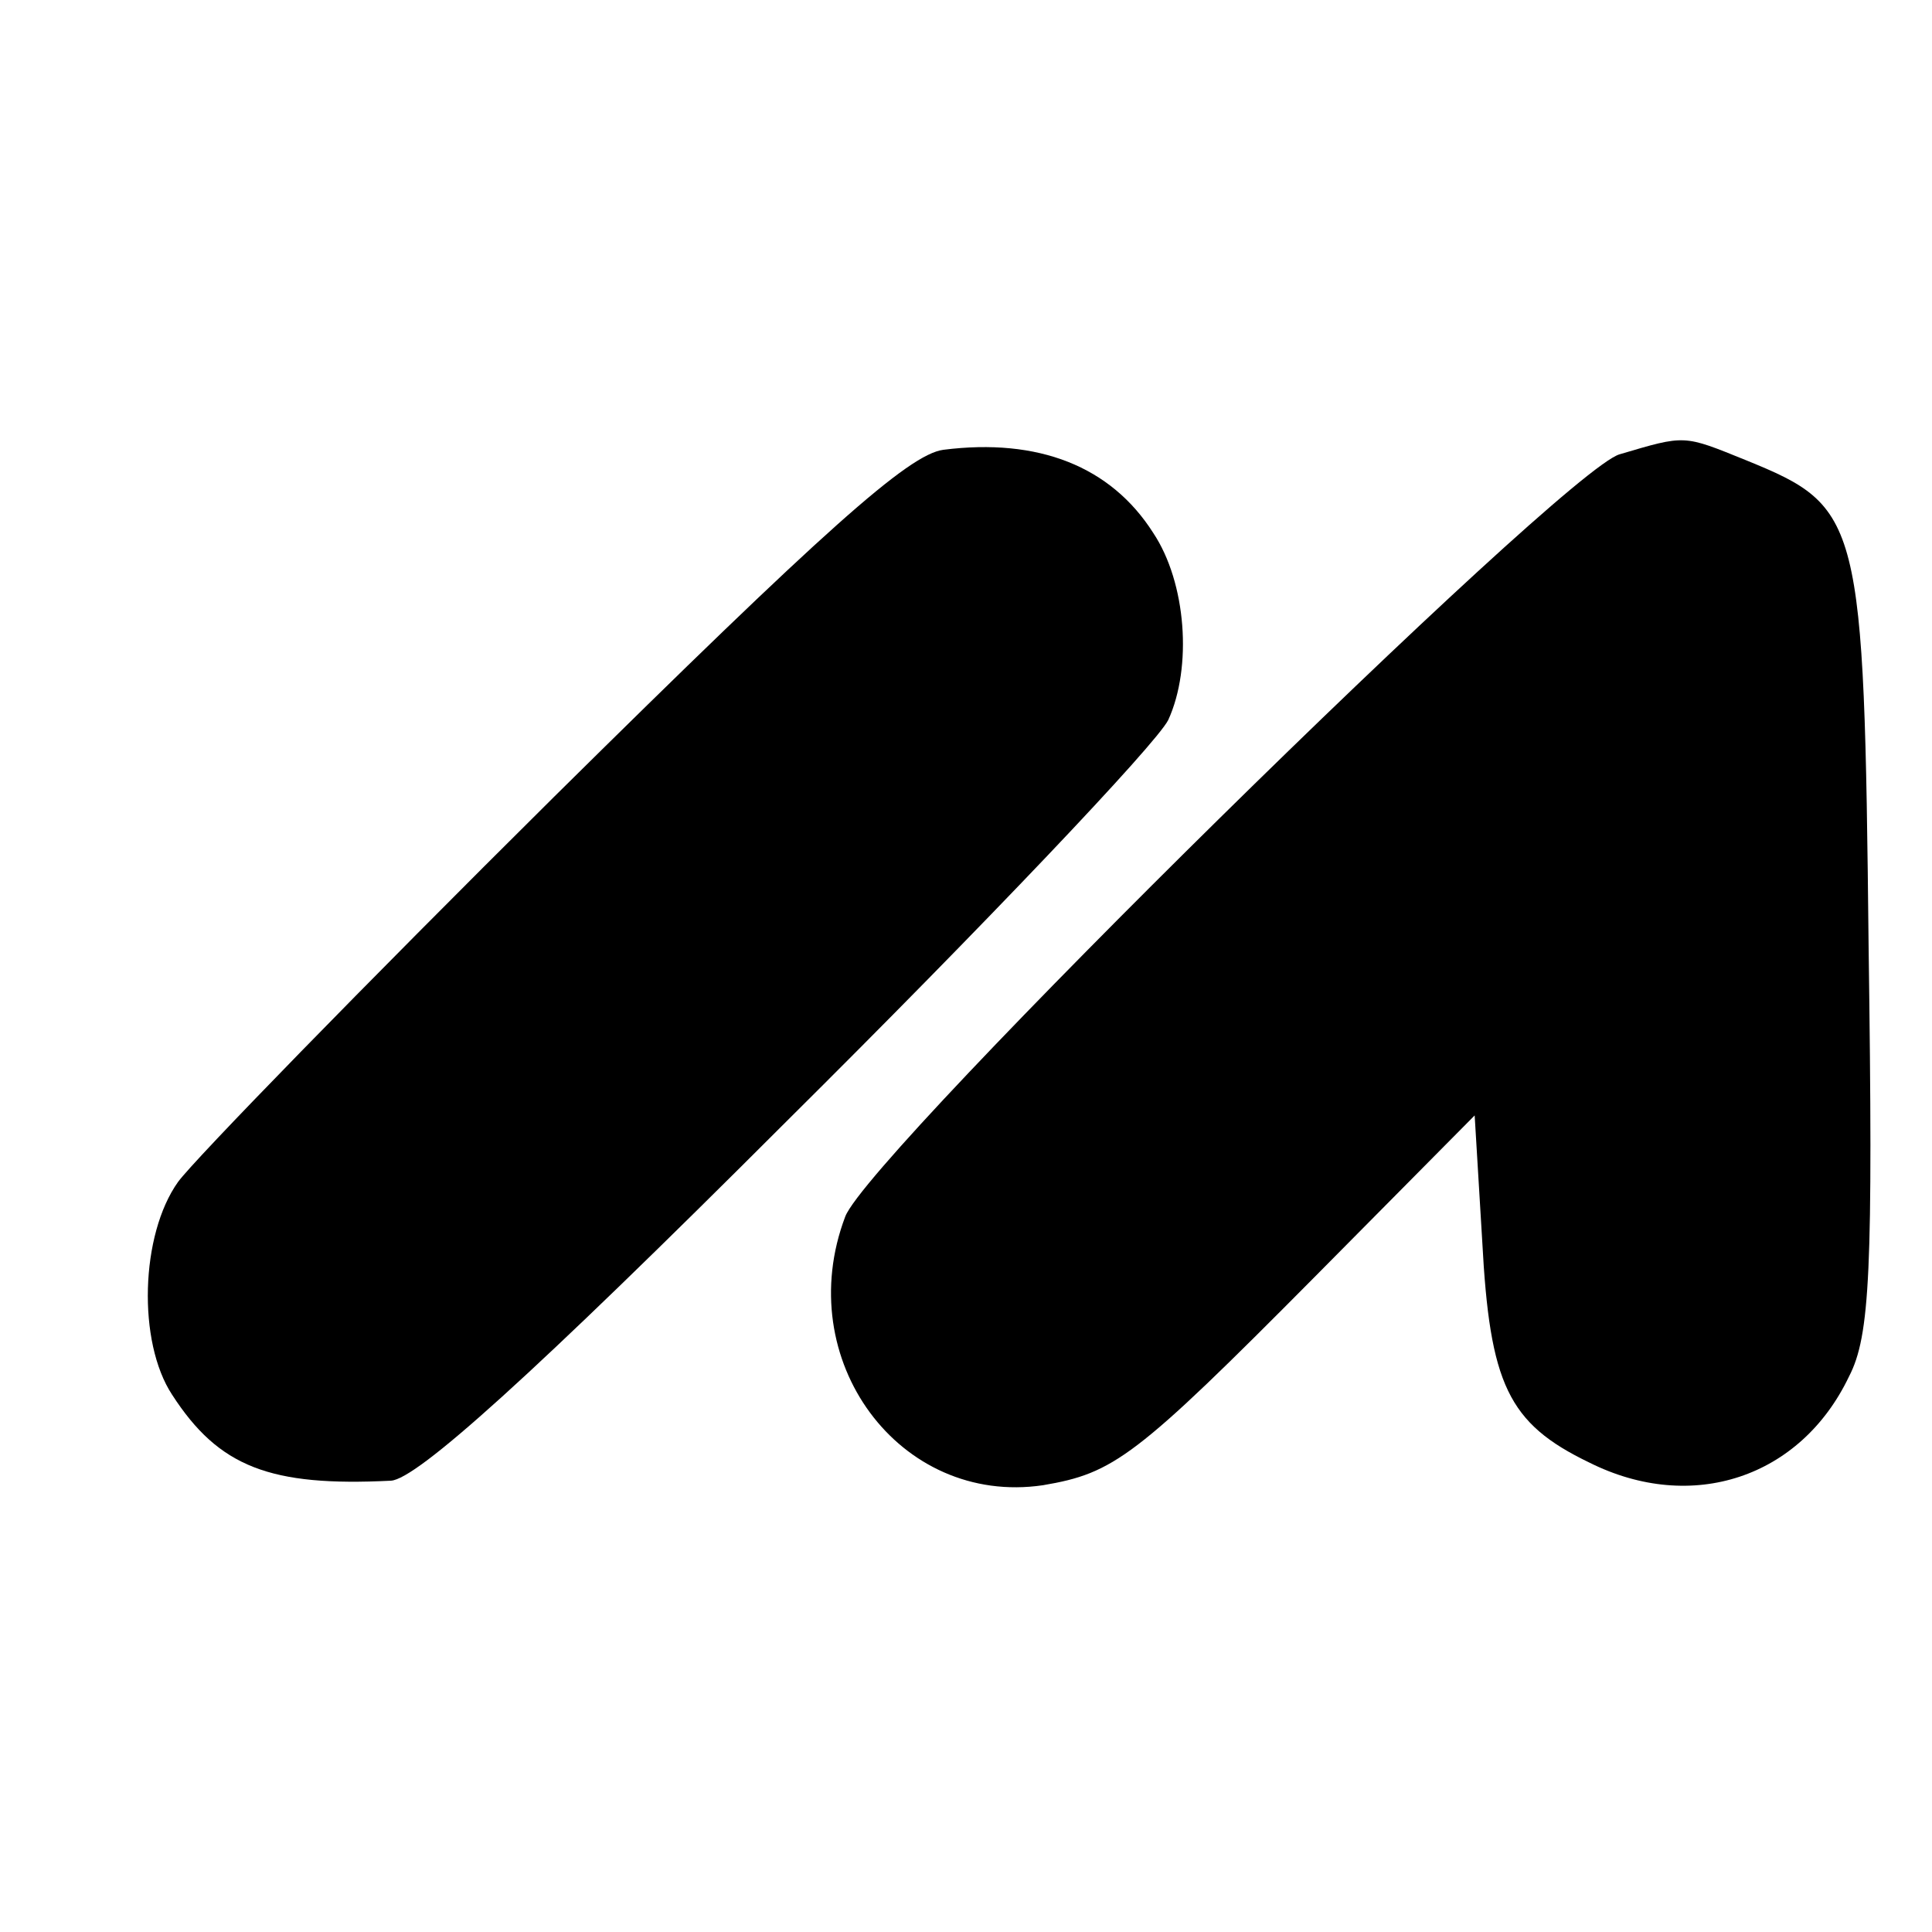
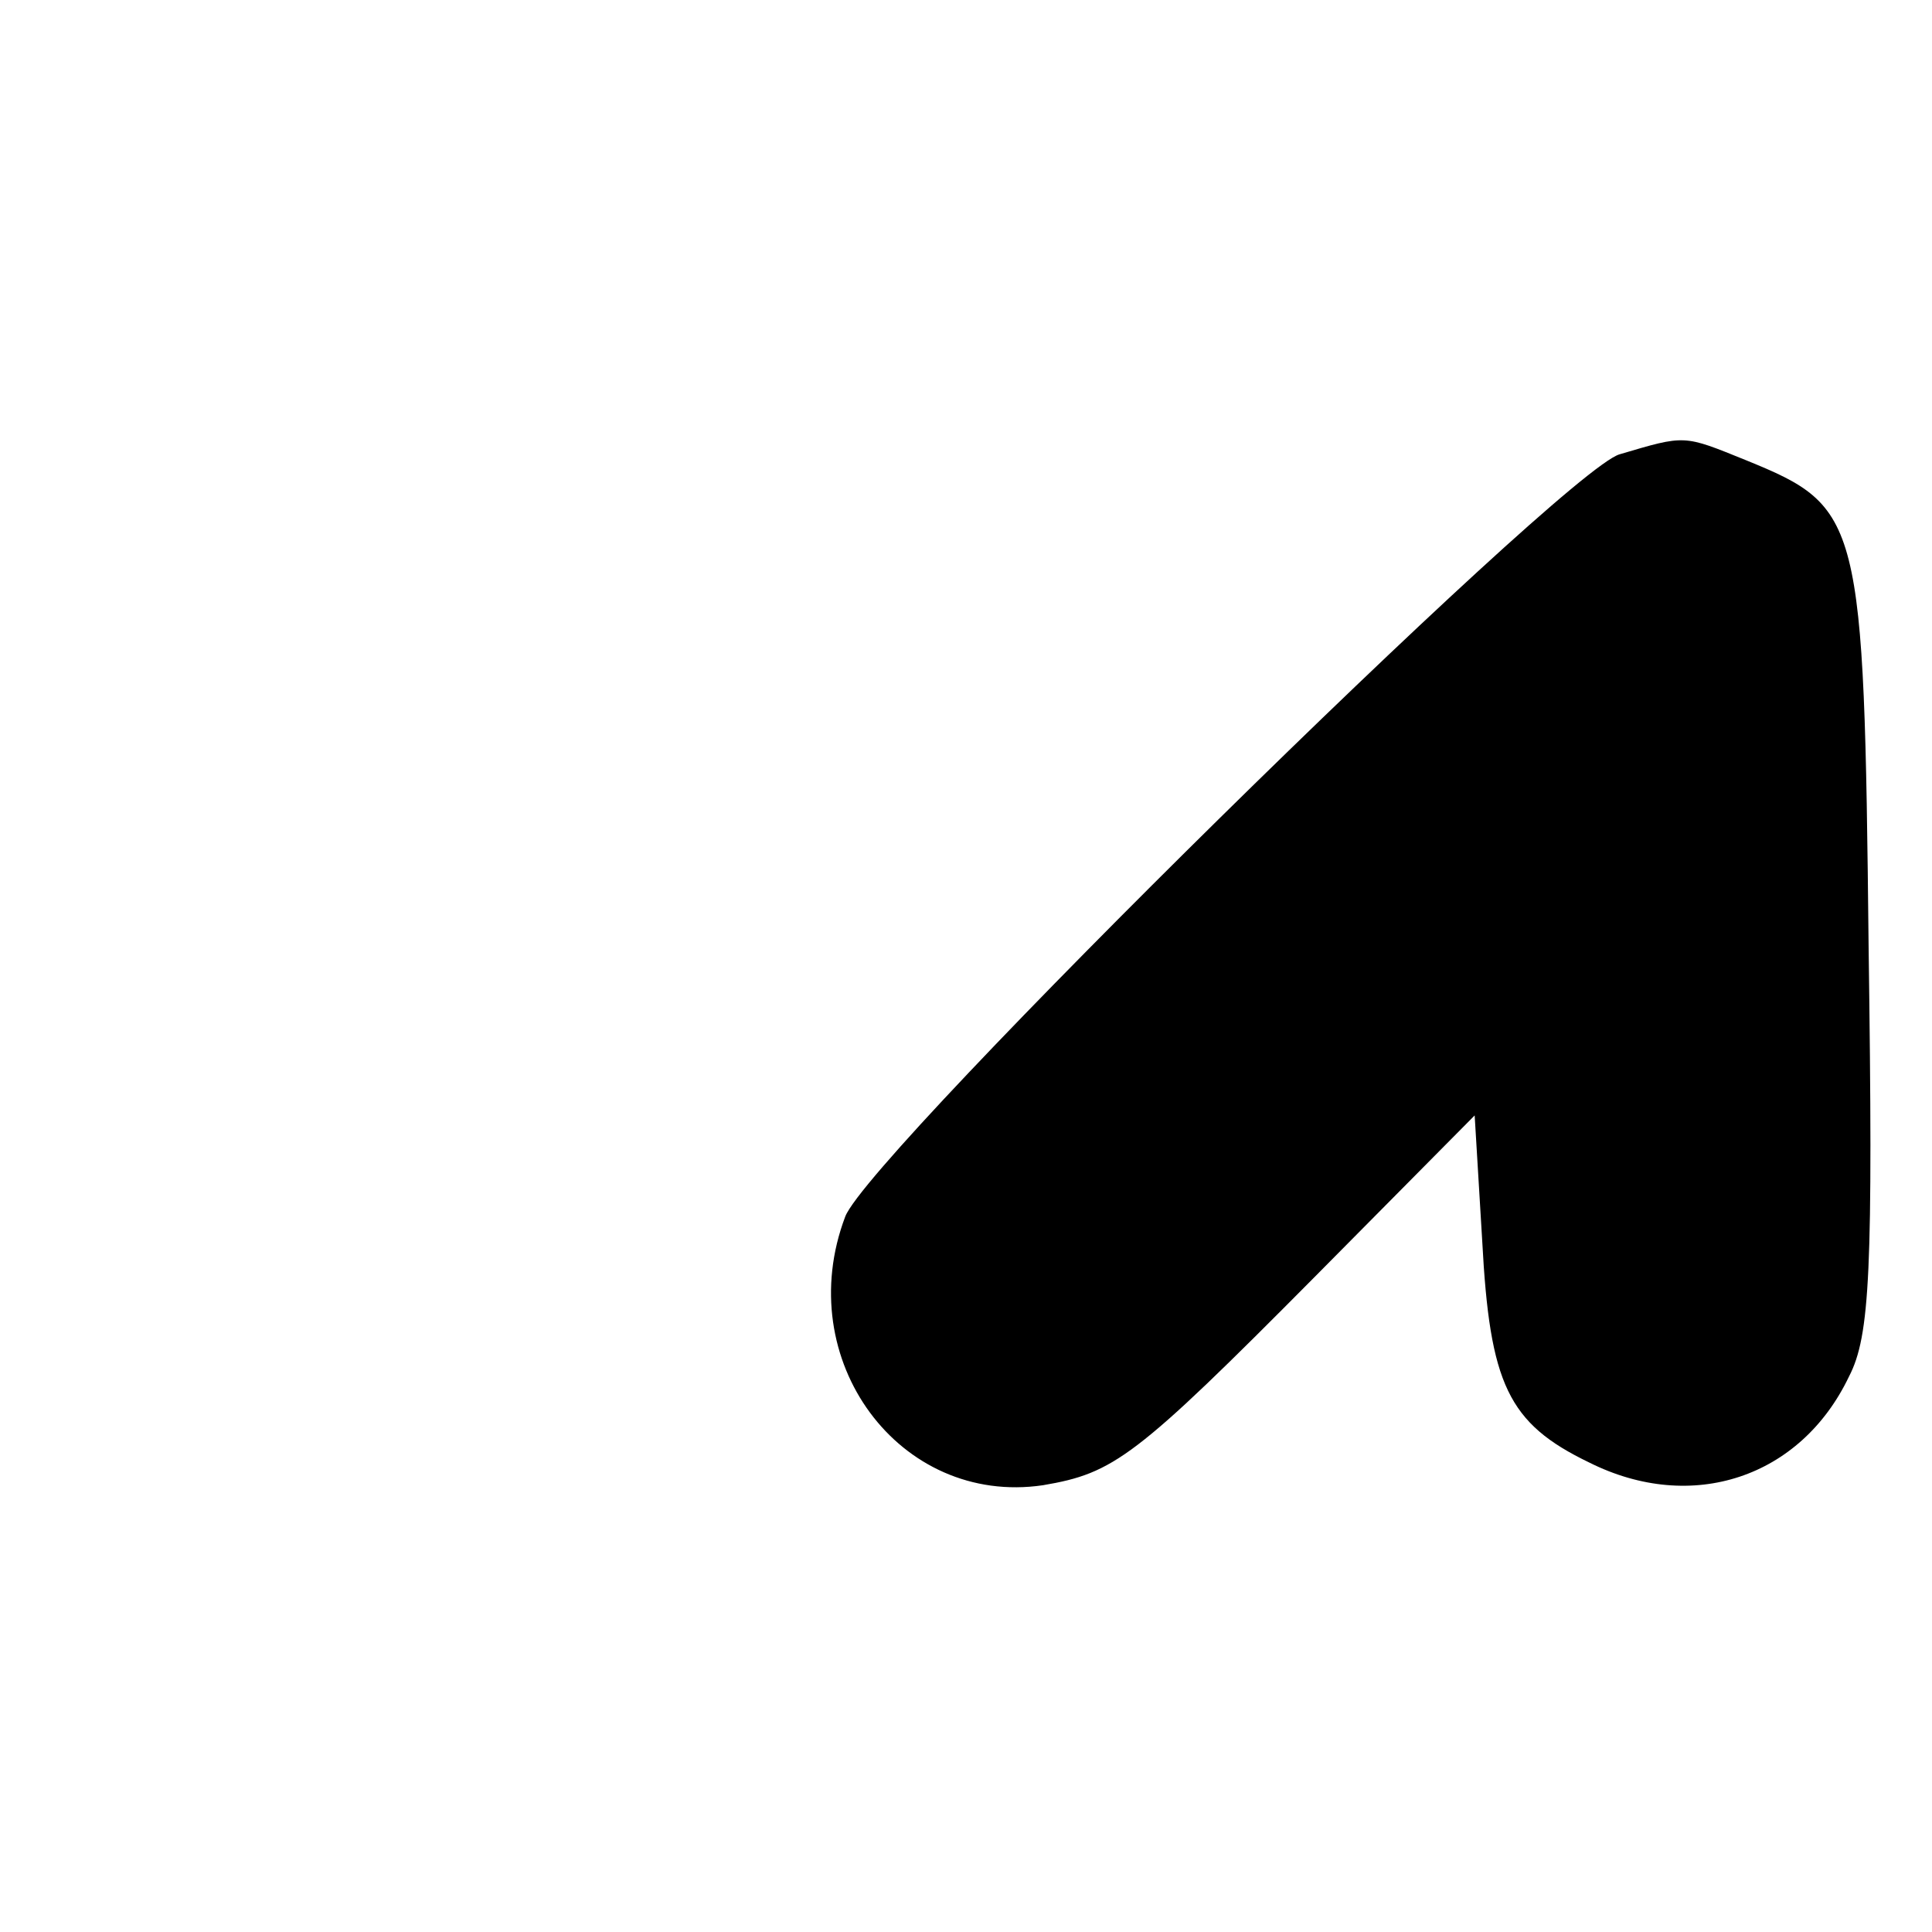
<svg xmlns="http://www.w3.org/2000/svg" version="1.0" width="128pt" height="128pt" viewBox="0 0 128 128" preserveAspectRatio="xMidYMid meet">
  <g transform="translate(0,128) scale(0.1,-0.1)" fill="#000000" stroke="none">
-     <path d="M625 982 c-23 -3 -79 -53 -258 -230 -126 -125 -238 -240 -249 -255 -25 -35 -27 -106 -4 -141 31 -48 65 -61 145 -57 17 1 92 68 262 238 131 130 245 250 253 266 16 35 12 91 -10 124 -28 44 -76 63 -139 55z" />
    <path d="M1073 979 c-38 -11 -497 -463 -513 -505 -36 -95 36 -192 131 -178 47 8 61 18 180 138 l106 107 5 -83 c5 -95 17 -121 71 -147 68 -34 140 -10 172 57 14 27 16 70 13 285 -3 284 -5 291 -81 322 -42 17 -40 17 -84 4z" />
  </g>
</svg>